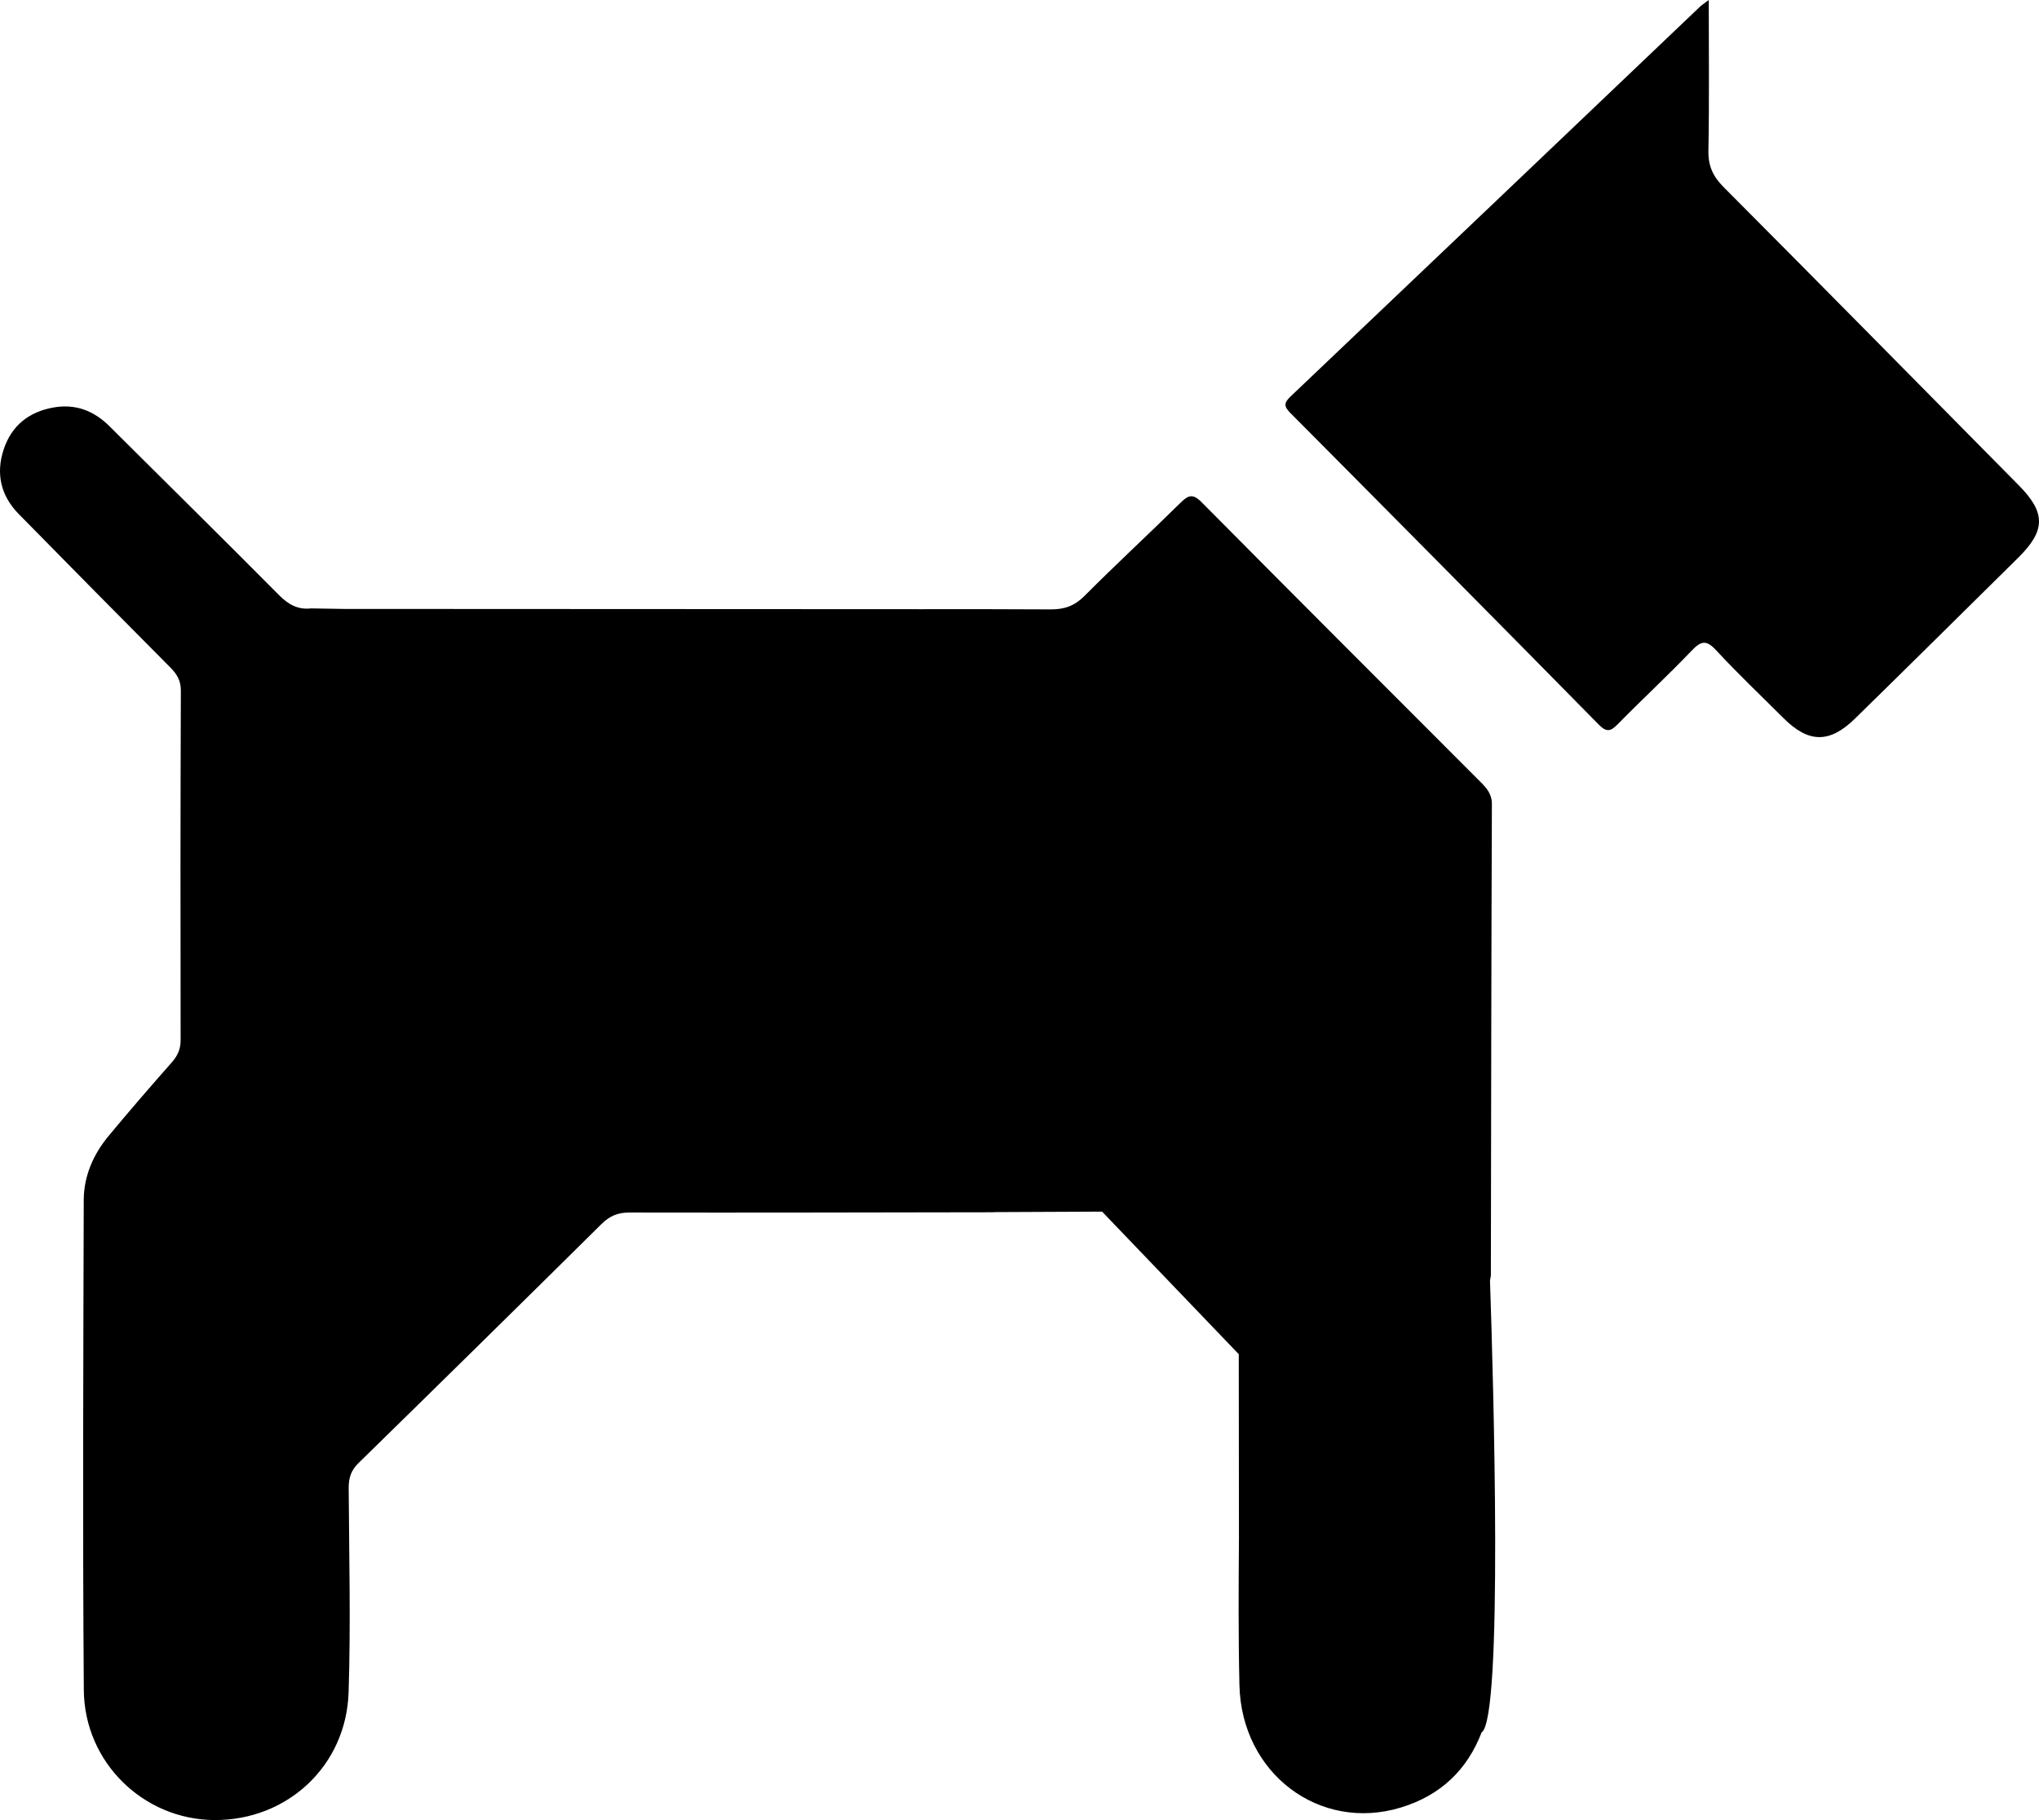
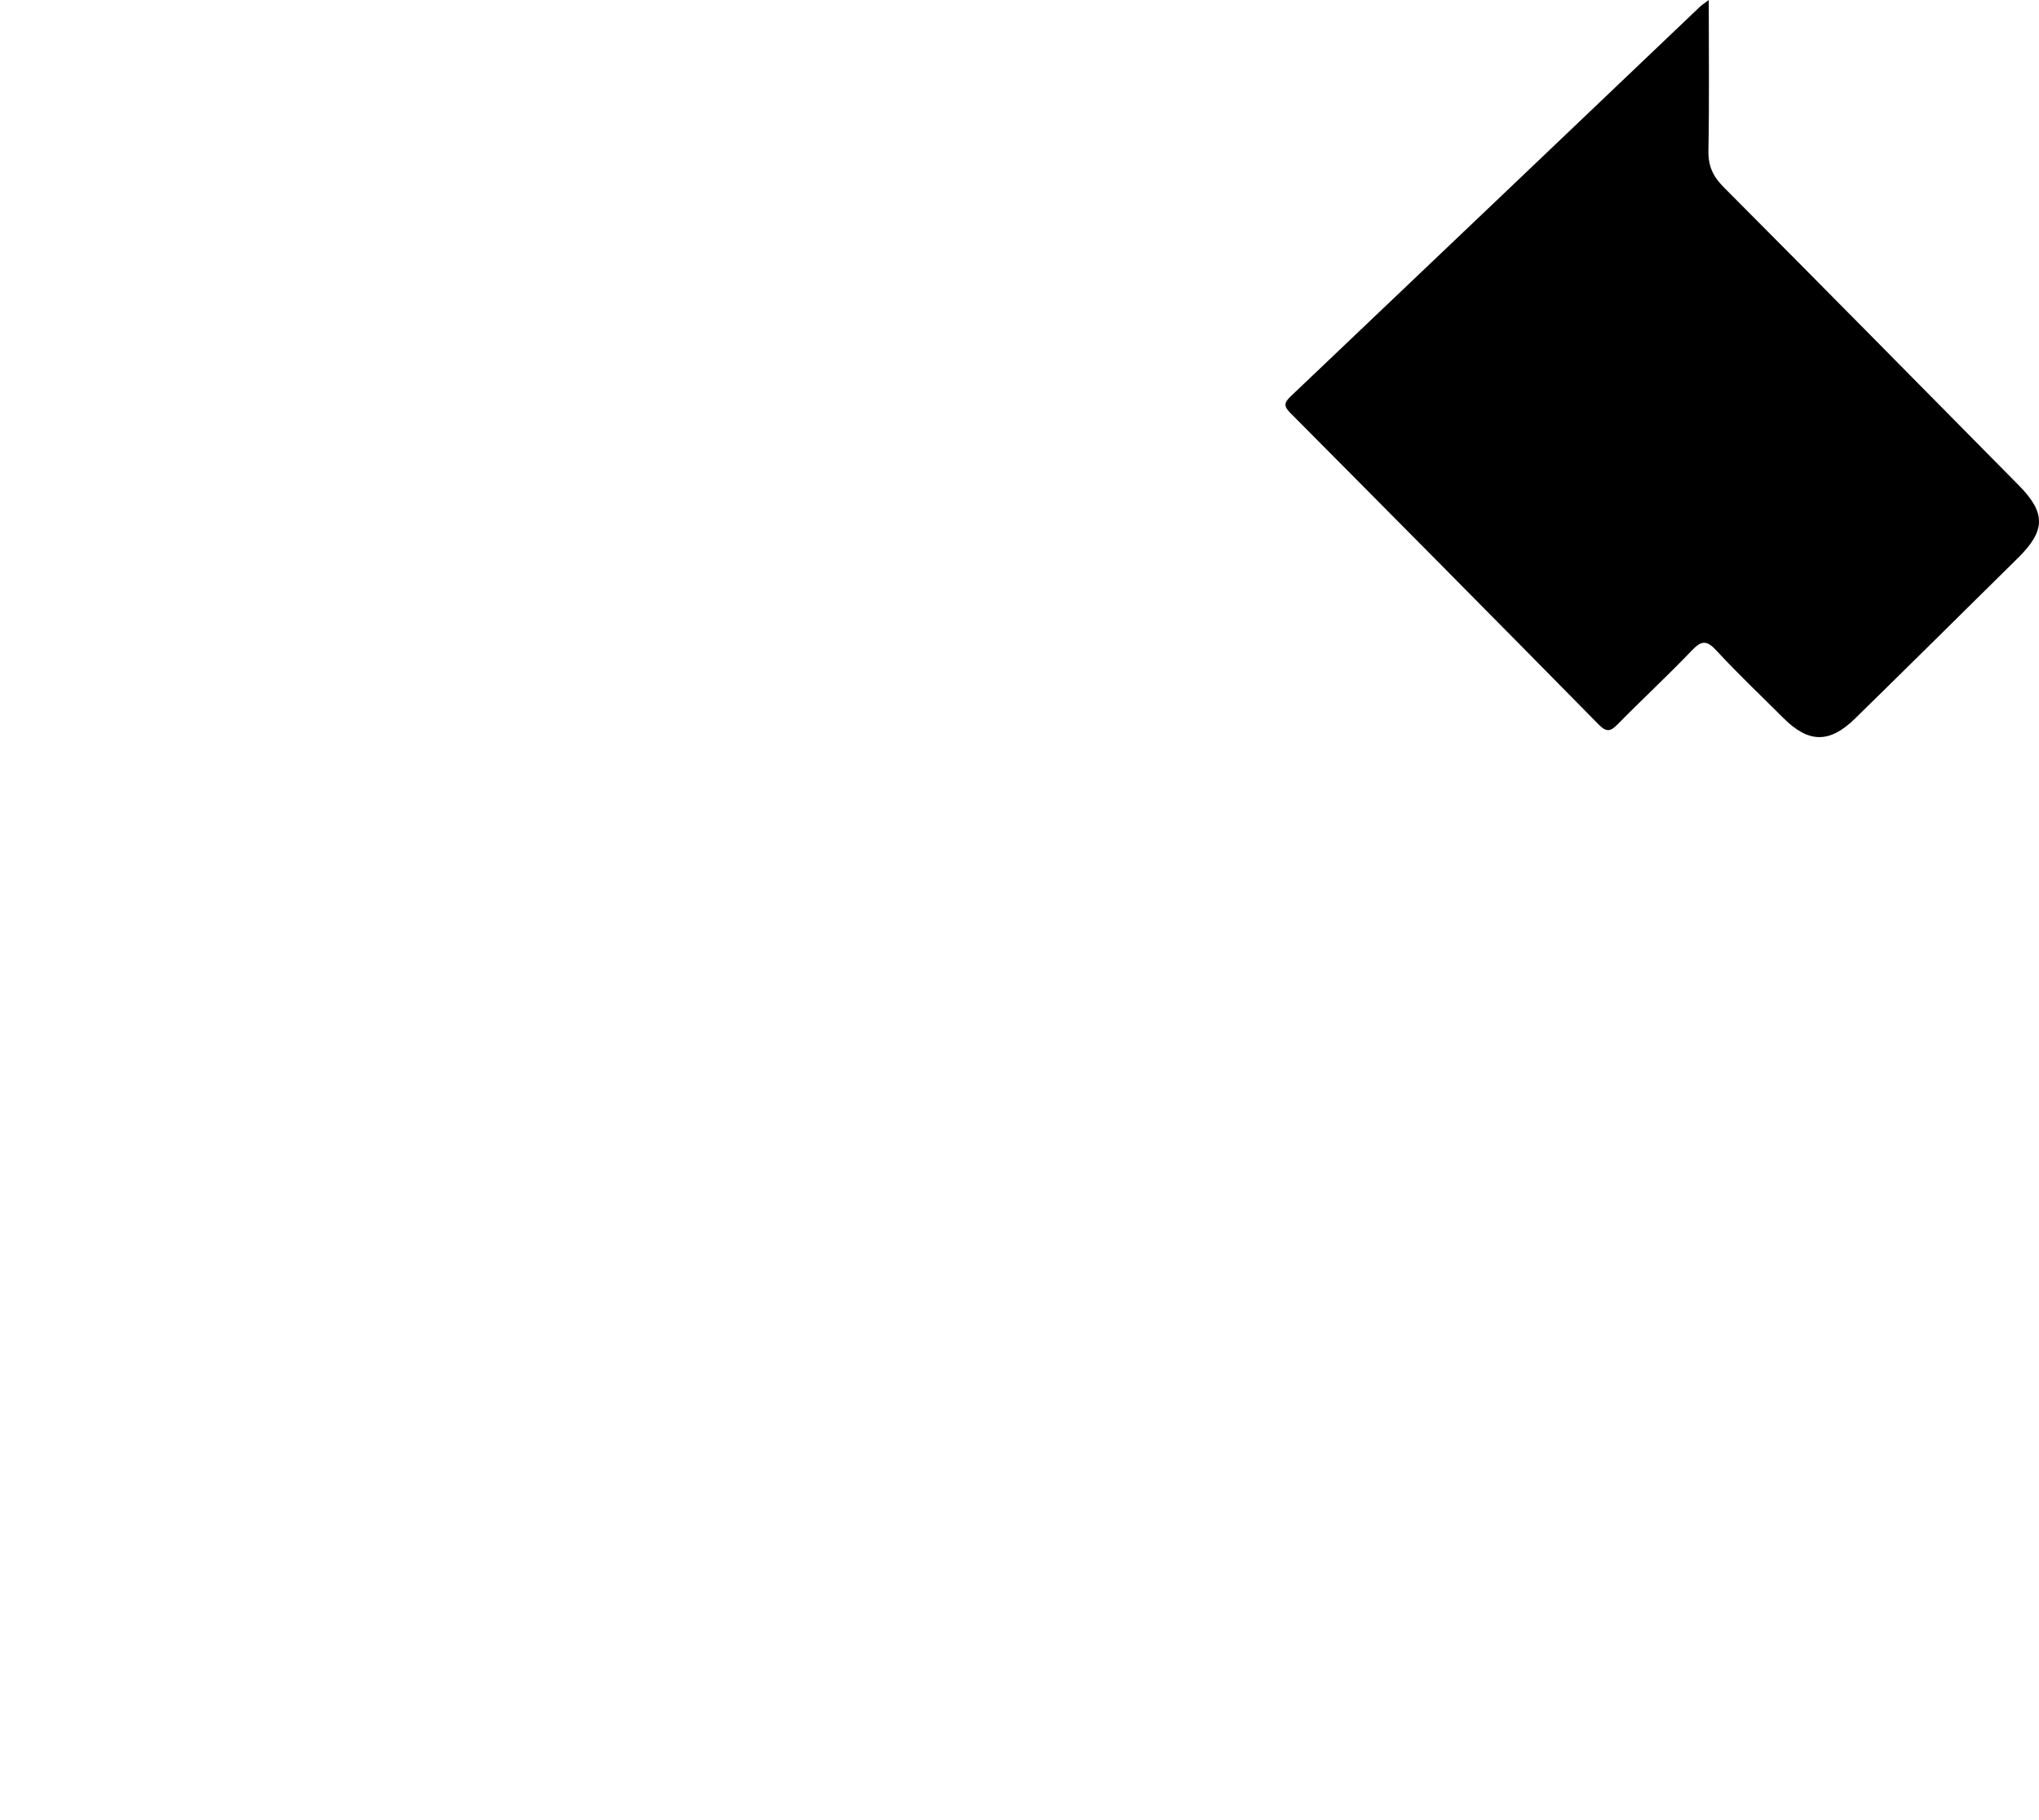
<svg xmlns="http://www.w3.org/2000/svg" version="1.1" id="Layer_1" x="0px" y="0px" width="283.465px" height="253.086px" viewBox="0 0 283.465 253.086" enable-background="new 0 0 283.465 253.086" xml:space="preserve">
  <g>
-     <path d="M207.263,177.38c0.036-21.855,0.058-43.706,0.141-65.556c0.006-1.453-0.762-2.27-1.637-3.146   c-12.919-12.941-25.857-25.864-38.727-38.853c-1.235-1.246-1.868-0.953-2.937,0.101c-4.414,4.35-8.969,8.558-13.343,12.947   c-1.384,1.388-2.79,1.877-4.708,1.865c-6.013-0.035-12.026-0.036-18.039-0.027l-0.001,0L47.7,84.673   c-1.486-0.024-2.972-0.053-4.46-0.074c-1.845,0.212-3.167-0.552-4.472-1.868c-7.803-7.868-15.701-15.643-23.552-23.464   c-2.183-2.175-4.758-3.147-7.806-2.6c-3.397,0.609-5.804,2.512-6.899,5.83c-1.119,3.39-0.392,6.449,2.104,8.992   c6.999,7.135,14.029,14.24,21.072,21.332c0.911,0.918,1.46,1.815,1.455,3.214c-0.061,16.196-0.063,32.393-0.032,48.59   c0.002,1.266-0.411,2.175-1.226,3.099c-2.971,3.368-5.911,6.767-8.779,10.224c-2.132,2.57-3.454,5.581-3.463,8.93   c-0.06,22.706-0.161,45.413,0.01,68.118c0.076,10.108,8.322,18.03,18.146,18.089c10.118,0.061,18.338-7.511,18.665-17.76   c0.302-9.443,0.071-18.904,0.011-28.356c-0.009-1.406,0.293-2.475,1.34-3.499c11.299-11.053,22.567-22.138,33.8-33.258   c1.126-1.115,2.251-1.608,3.861-1.605c16.893,0.032,33.787-0.013,50.68-0.038c-0.003-0.006-0.006-0.012-0.009-0.019l15.071-0.069   l18.998,19.824l0.025,25.676c-0.051,6.783-0.09,13.565,0.068,20.343c0.285,12.289,11.134,20.444,22.419,17.026   c5.656-1.713,9.29-5.357,11.246-10.452c0.001-0.001,0.003-0.002,0.005-0.003c2.99-1.899,1.646-48.551,1.164-62.811   C207.186,177.828,207.225,177.603,207.263,177.38z" />
    <path d="M280.665,67.498c-13.673-13.837-27.319-27.701-41.047-41.483c-1.486-1.492-2.151-2.944-2.111-5.061   c0.128-6.807,0.048-13.618,0.048-20.954c-0.748,0.568-1.006,0.727-1.221,0.932C217.368,19,198.413,37.079,179.425,55.123   c-0.967,0.919-0.938,1.397-0.013,2.328c14.316,14.403,28.606,28.831,42.849,43.306c1.137,1.156,1.699,0.907,2.685-0.098   c3.366-3.429,6.898-6.696,10.217-10.169c1.293-1.353,2.027-1.573,3.408-0.079c2.997,3.242,6.21,6.284,9.332,9.409   c3.514,3.518,6.421,3.591,9.998,0.089c7.587-7.428,15.127-14.905,22.682-22.366C284.405,73.769,284.417,71.295,280.665,67.498z" />
  </g>
</svg>